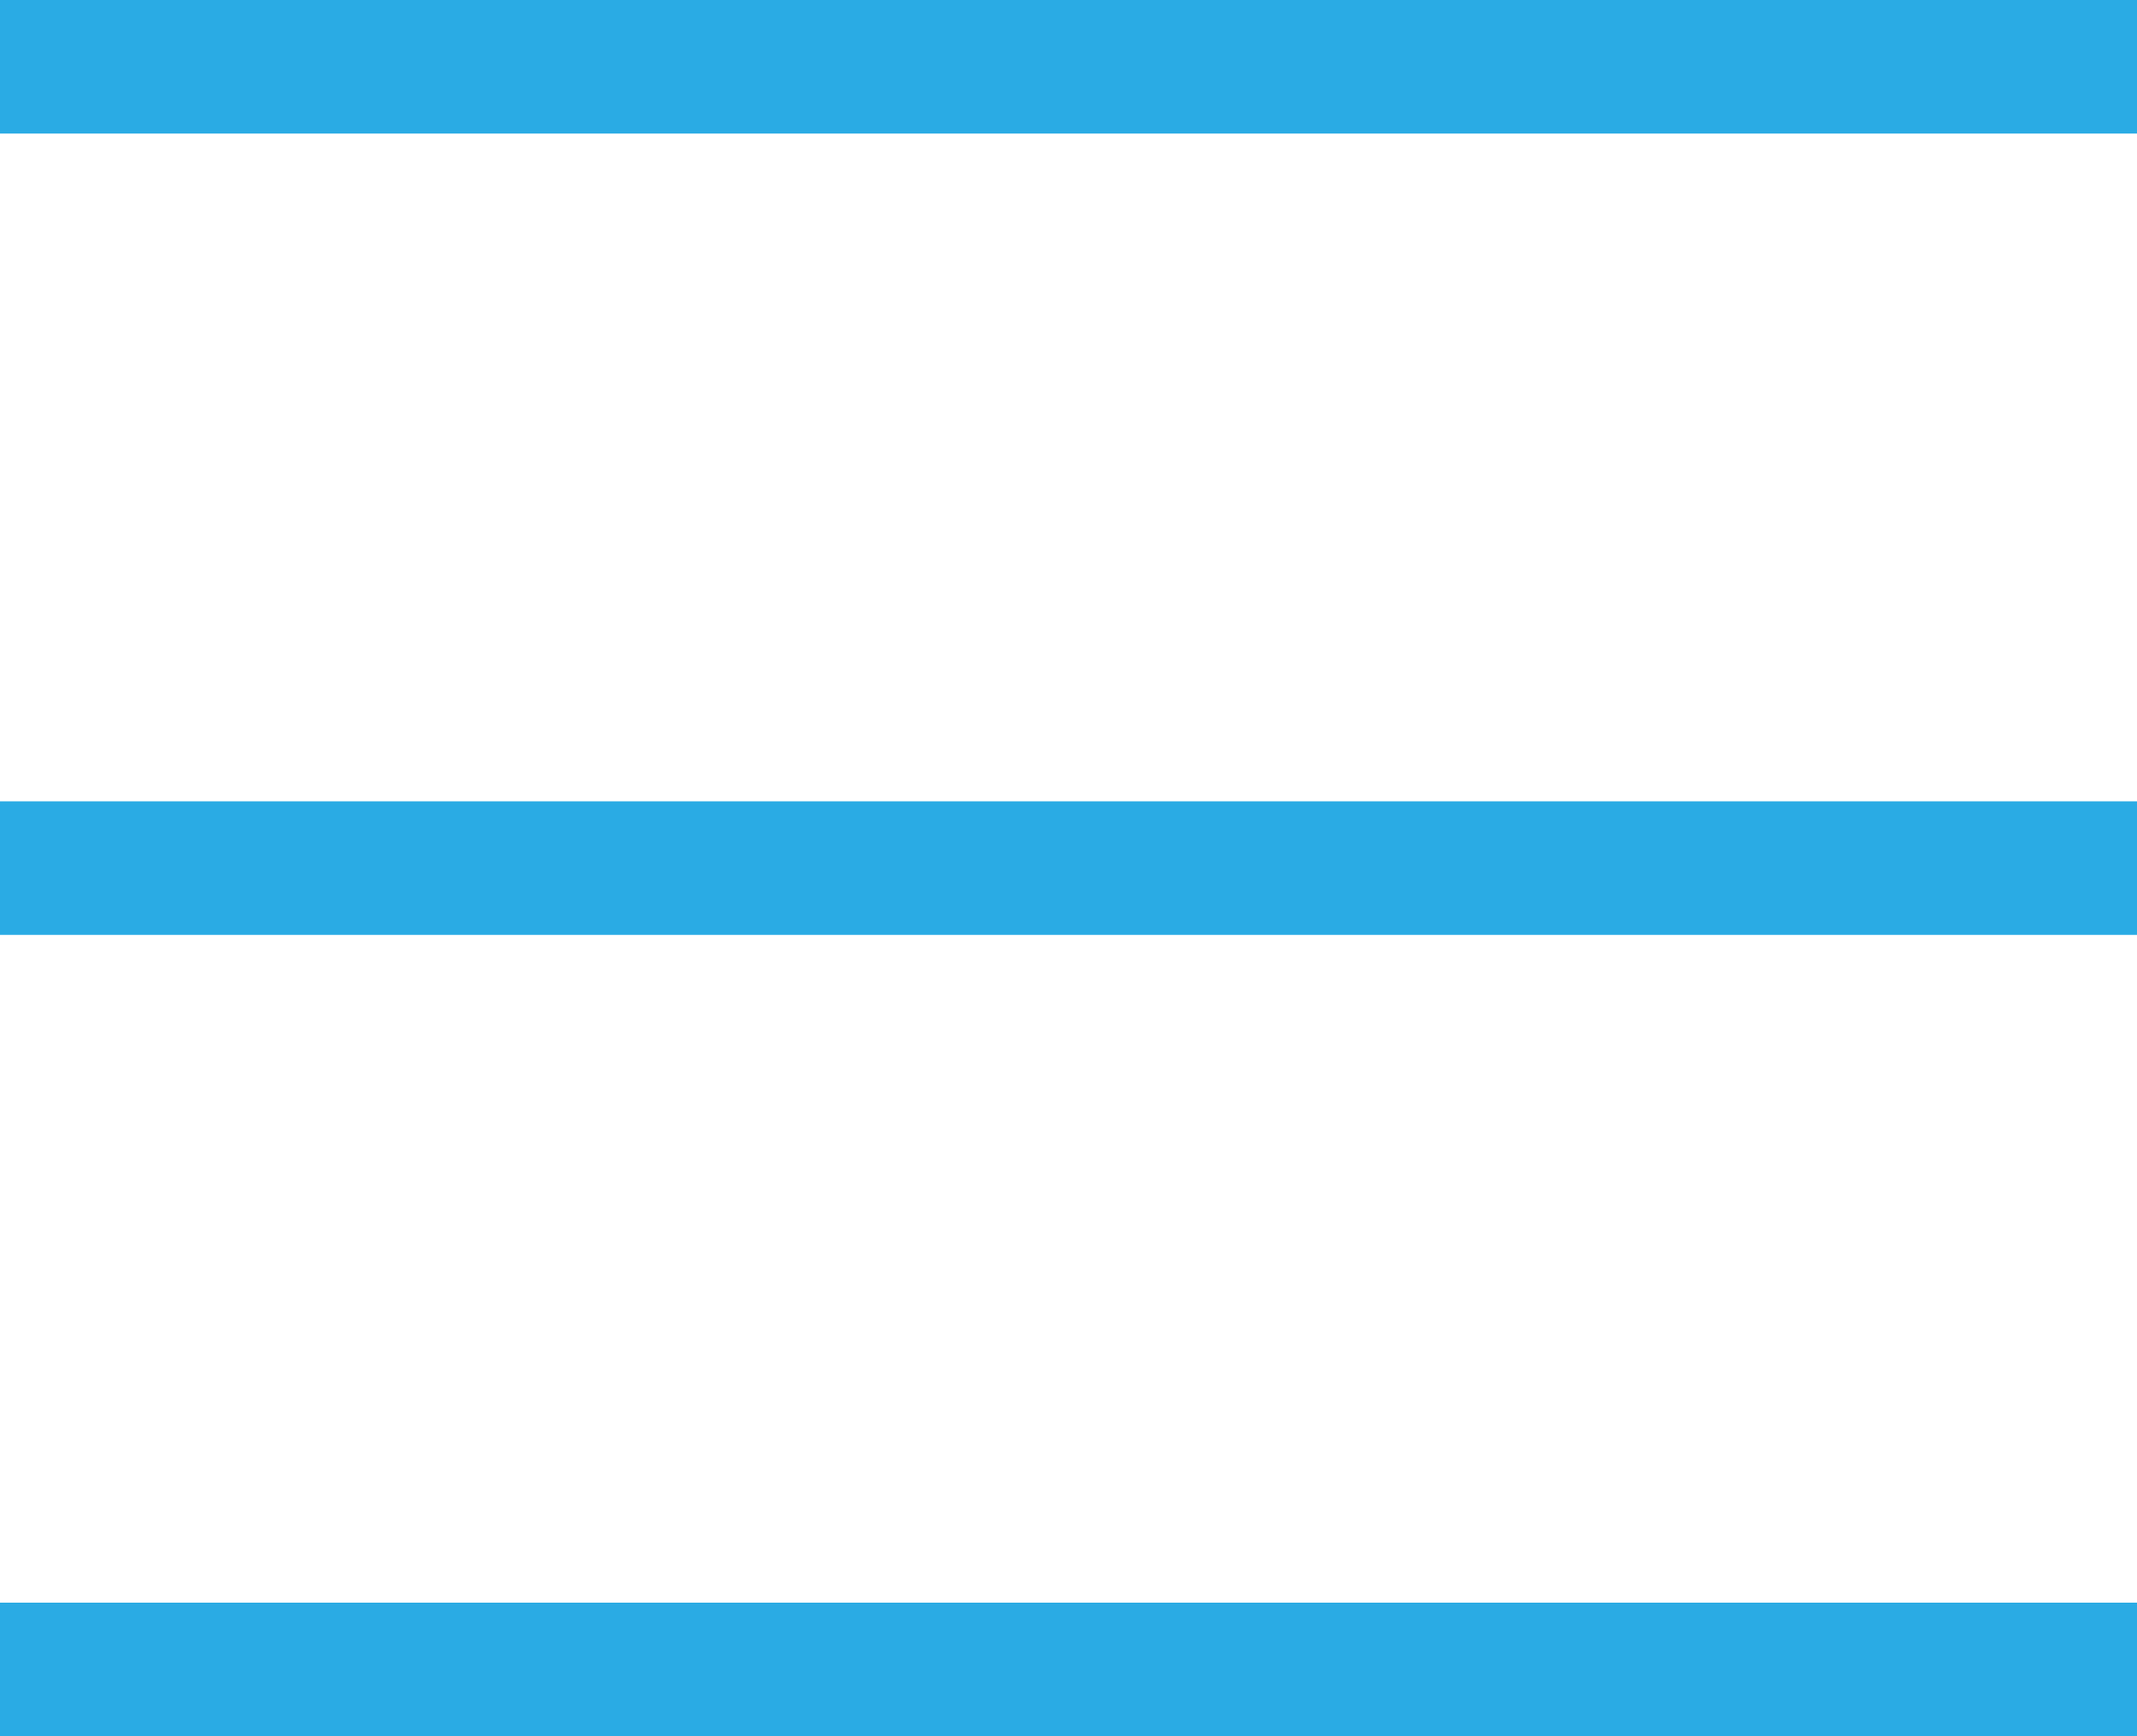
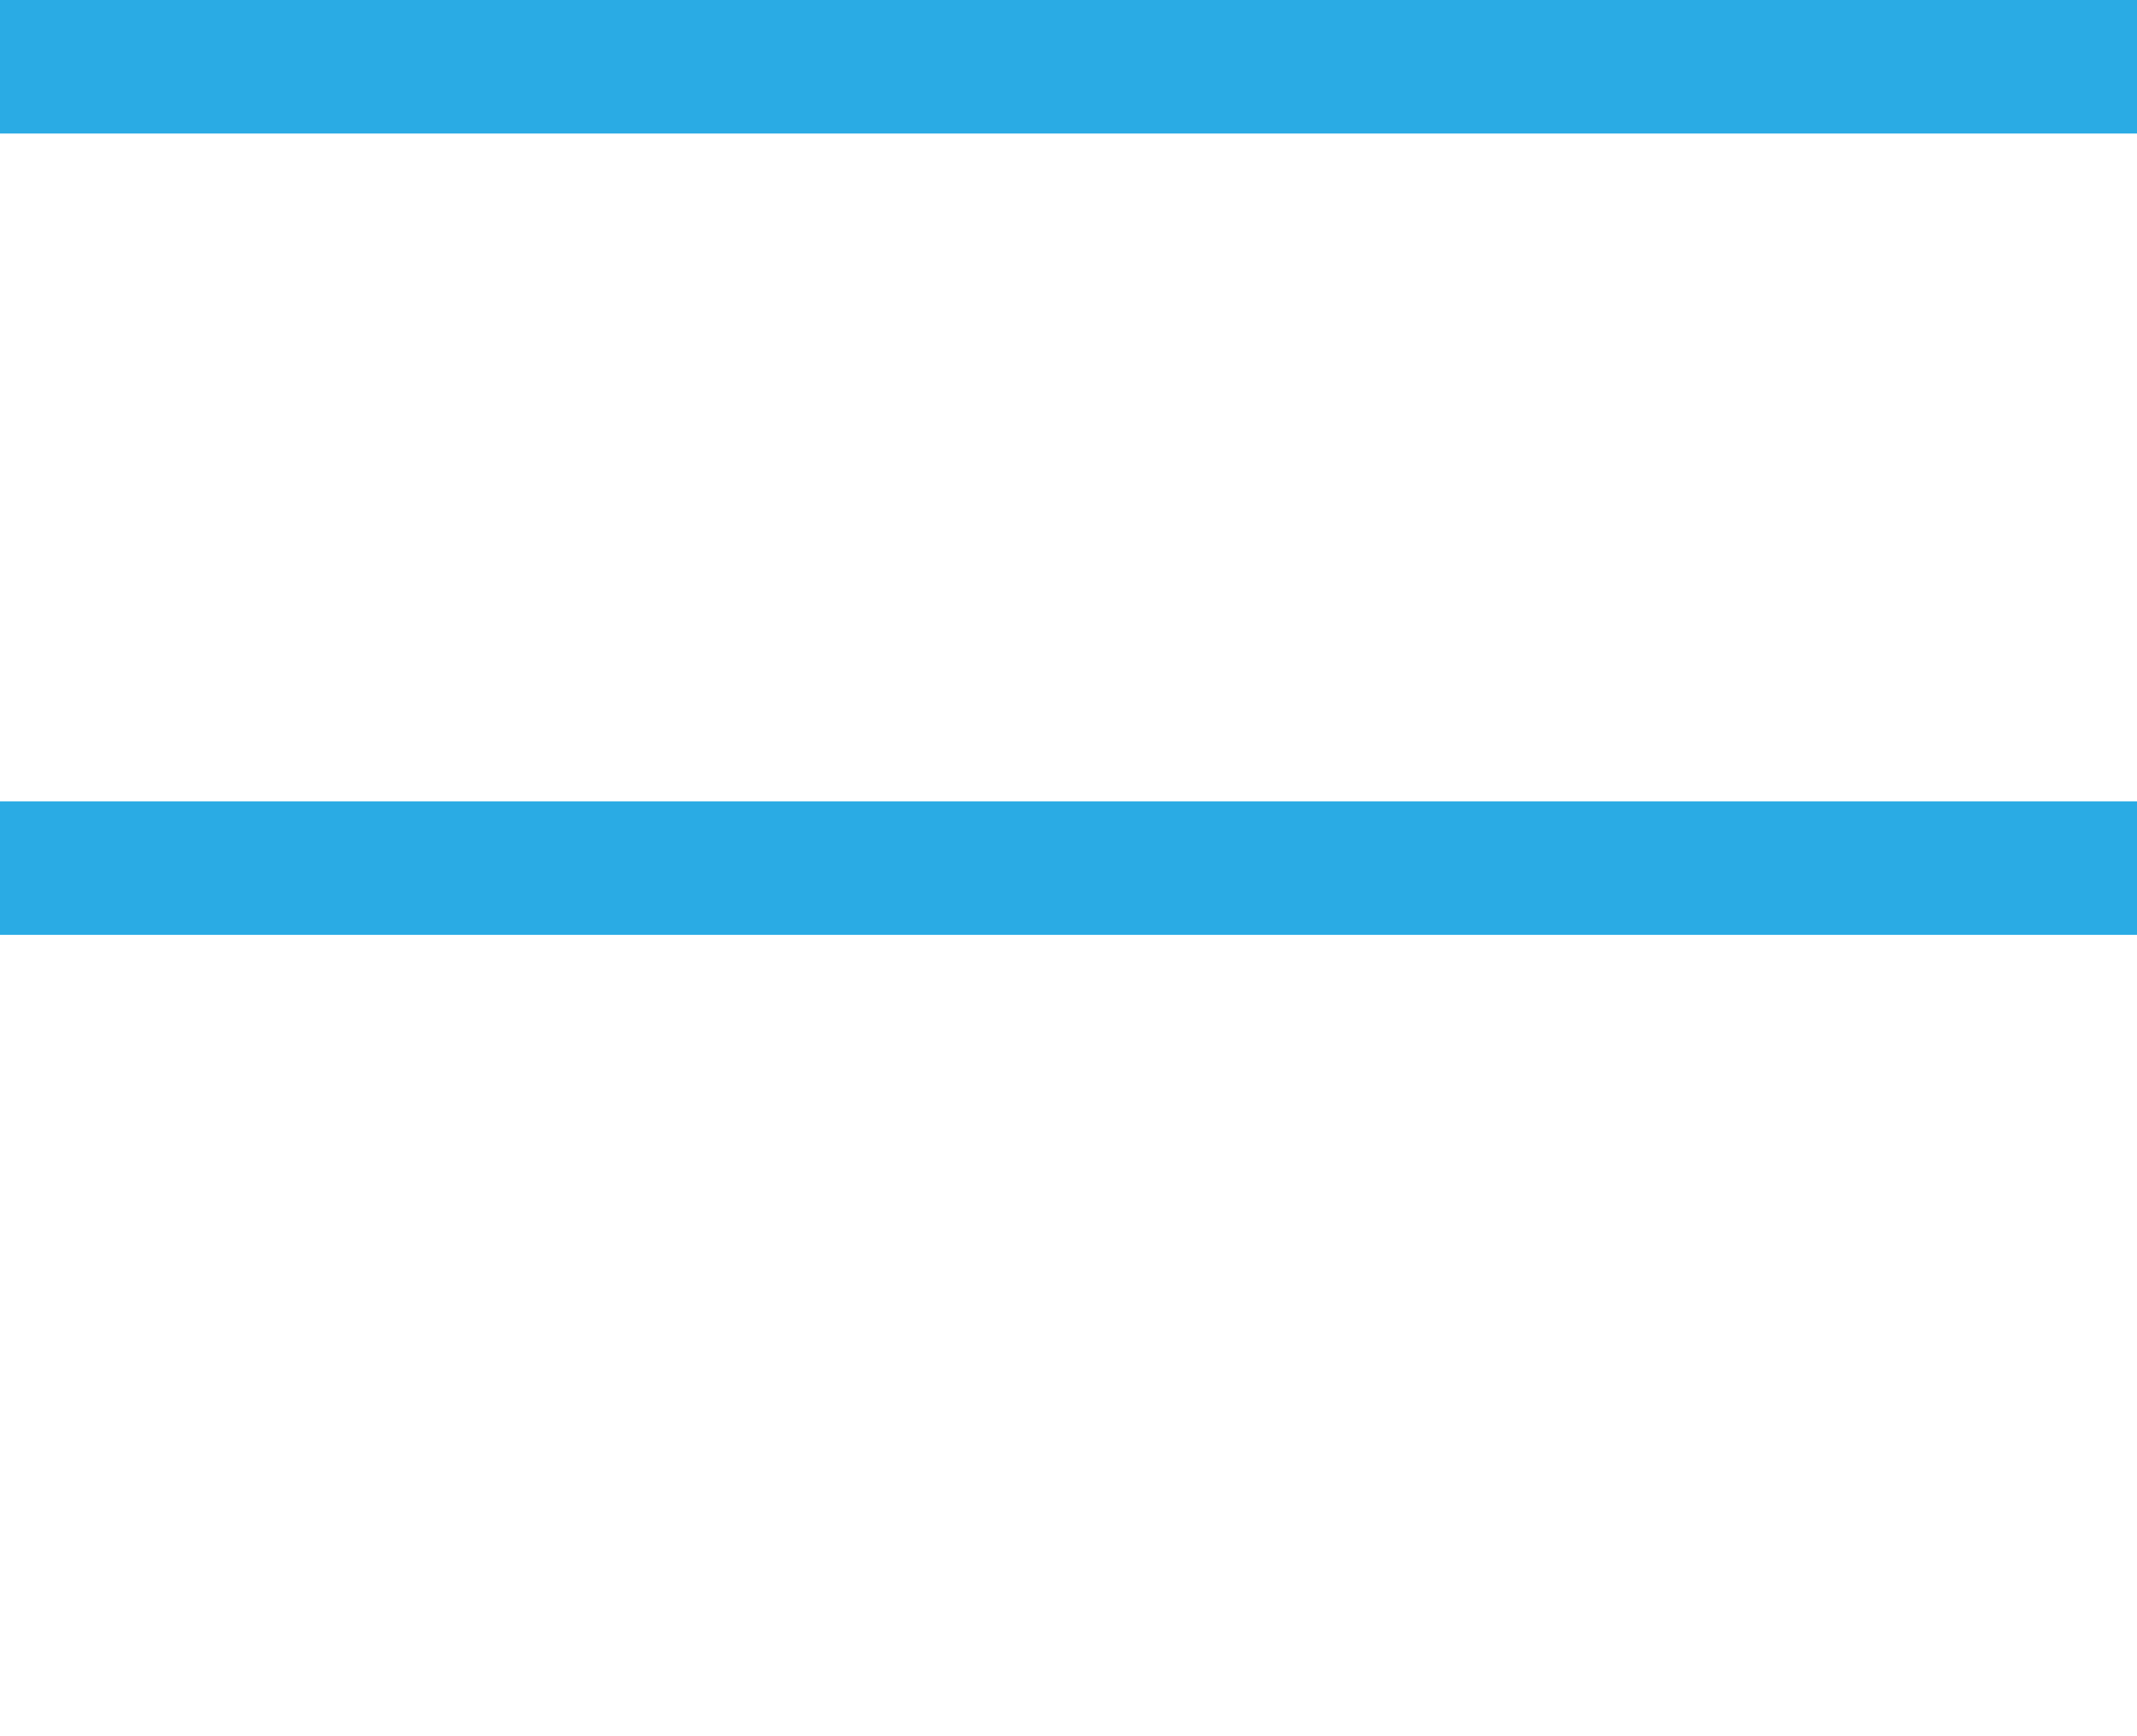
<svg xmlns="http://www.w3.org/2000/svg" viewBox="0 0 92.224 74.932">
  <defs>
    <style>.af{fill:#2aabe4;}</style>
  </defs>
  <g id="a" />
  <g id="b">
    <g>
-       <rect class="af" y="69.168" width="92.224" height="5.764" />
      <rect class="af" y="34.584" width="92.224" height="5.764" />
      <rect class="af" width="92.224" height="5.764" />
    </g>
  </g>
  <g id="c" />
  <g id="d" />
  <g id="e" />
  <g id="f" />
  <g id="g" />
  <g id="h" />
  <g id="i" />
  <g id="j" />
  <g id="k">
    <g id="l" />
  </g>
  <g id="m" />
  <g id="n" />
  <g id="o" />
  <g id="p" />
  <g id="q" />
  <g id="r" />
  <g id="s" />
  <g id="t">
    <g id="u" />
  </g>
  <g id="v" />
  <g id="w" />
  <g id="x" />
  <g id="y" />
  <g id="a`" />
  <g id="aa" />
  <g id="ab" />
  <g id="ac" />
  <g id="ad" />
  <g id="ae" />
</svg>